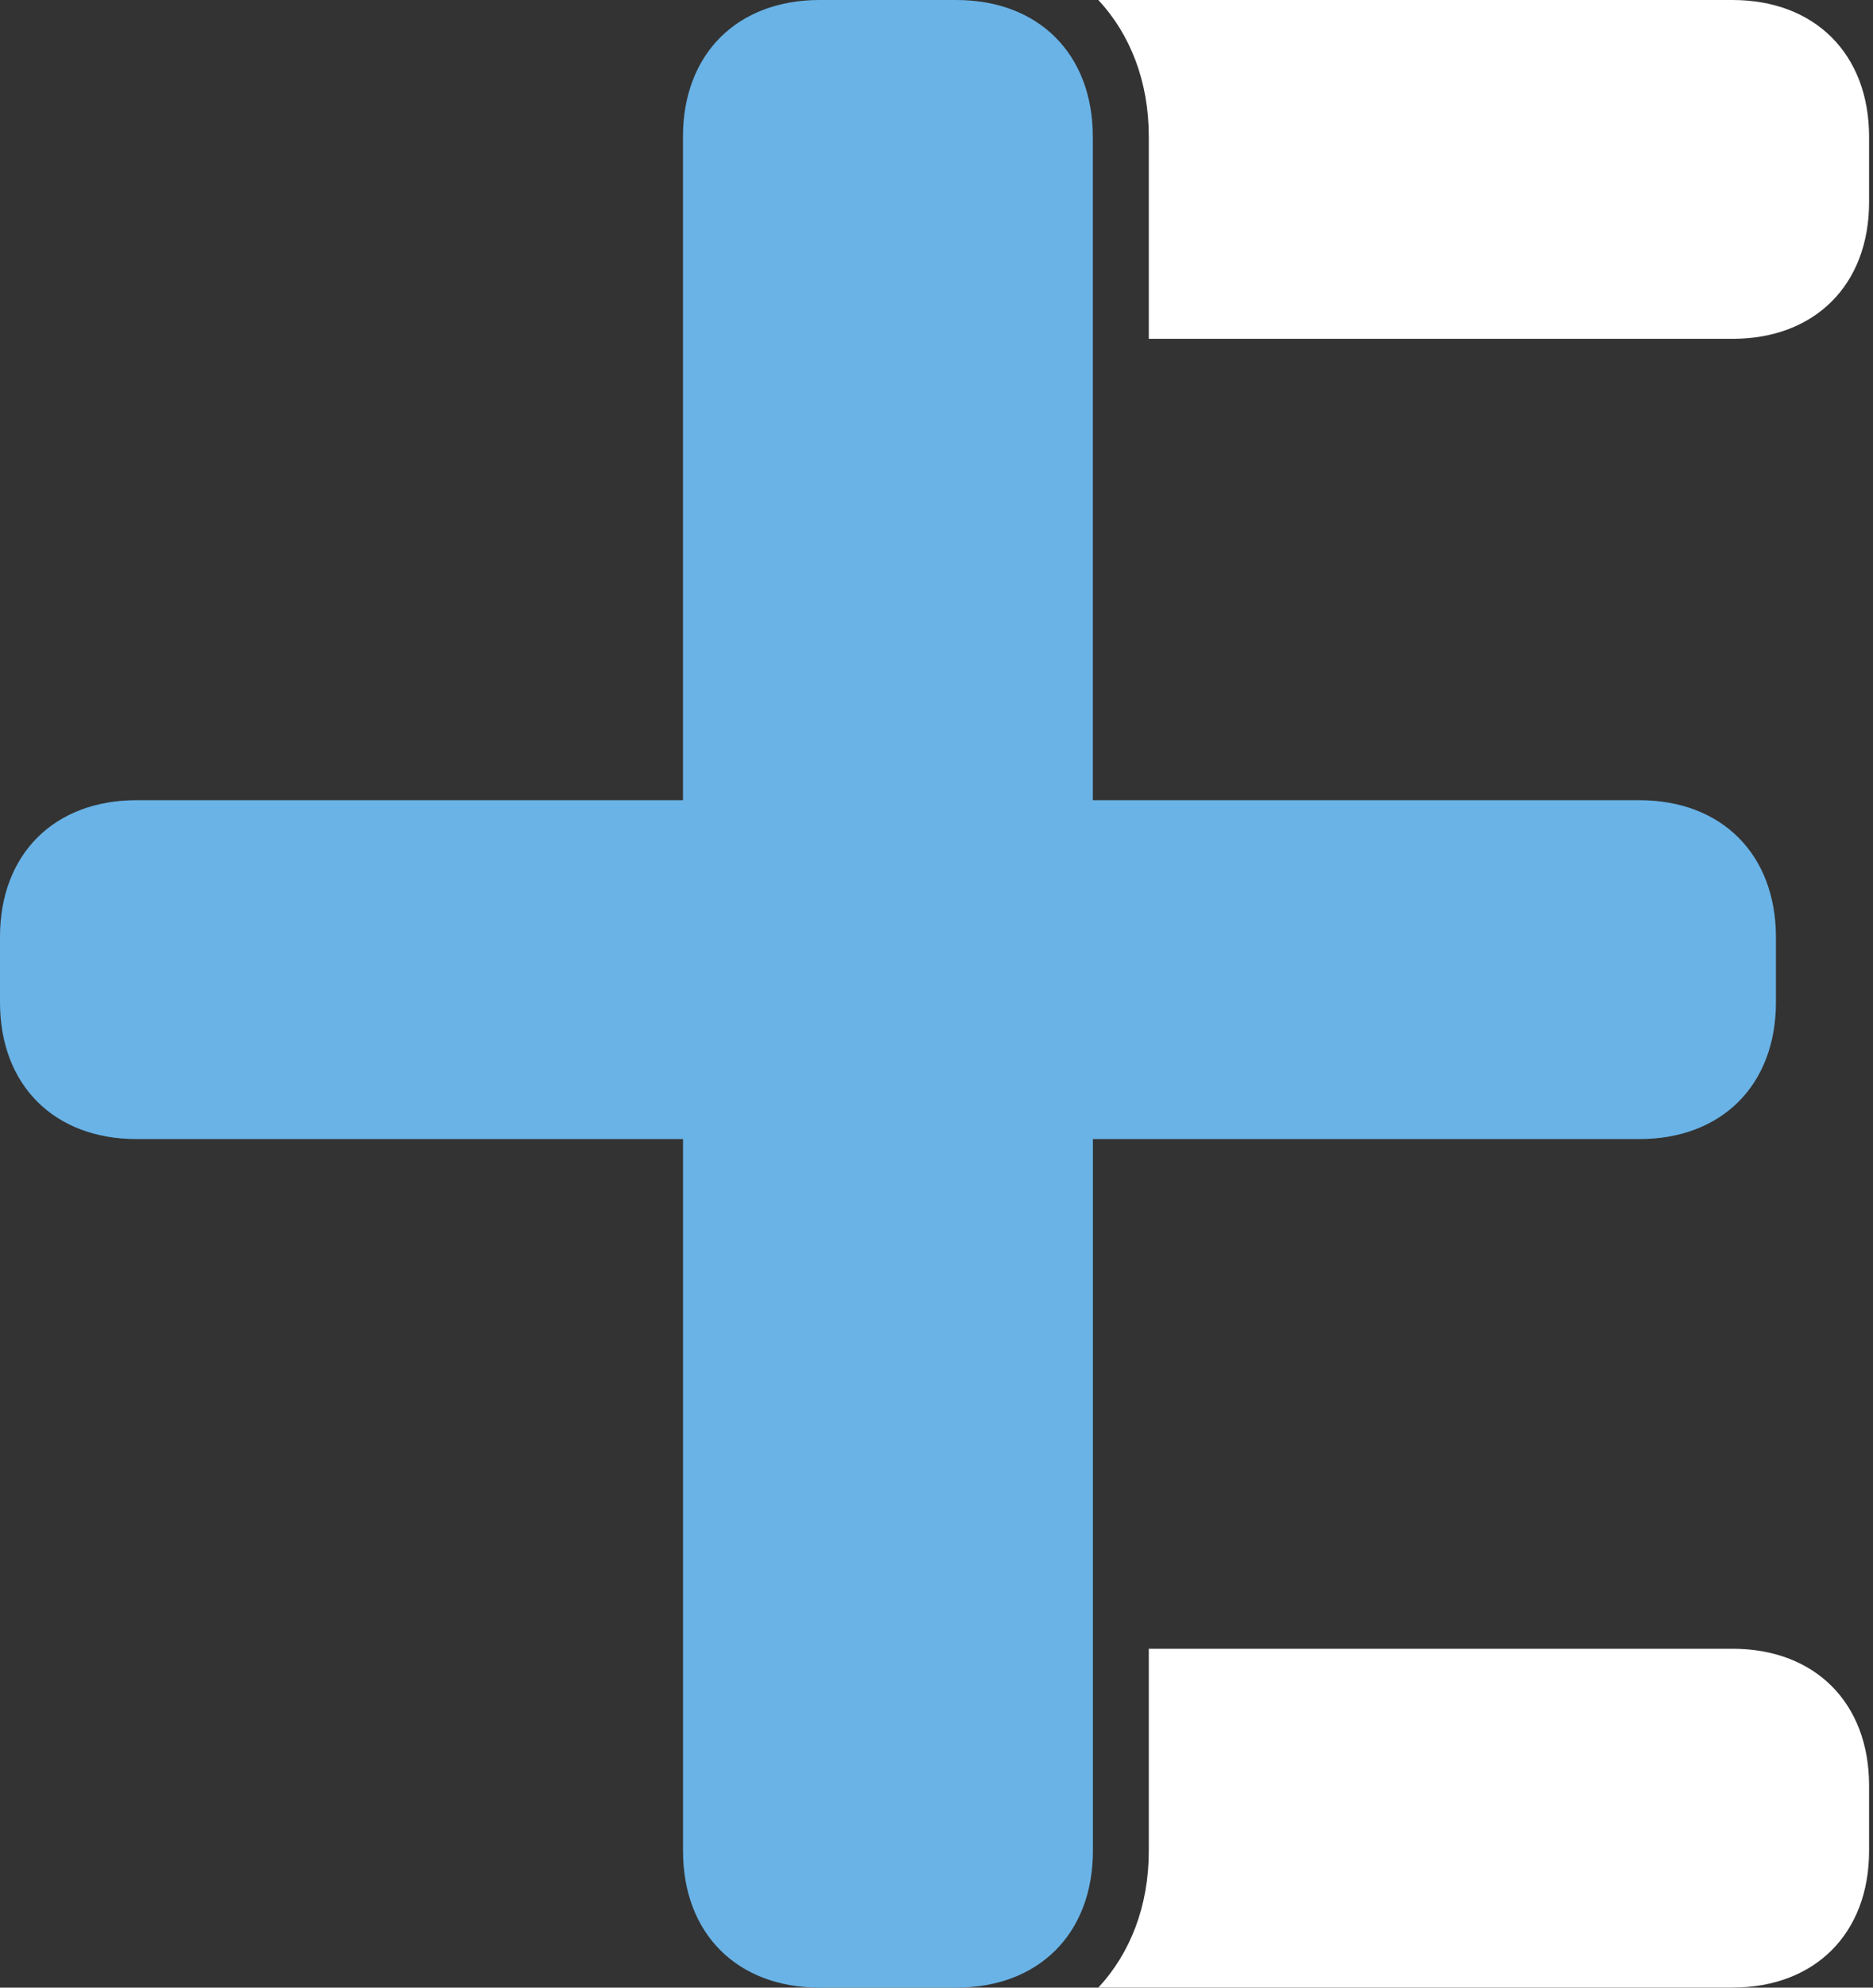
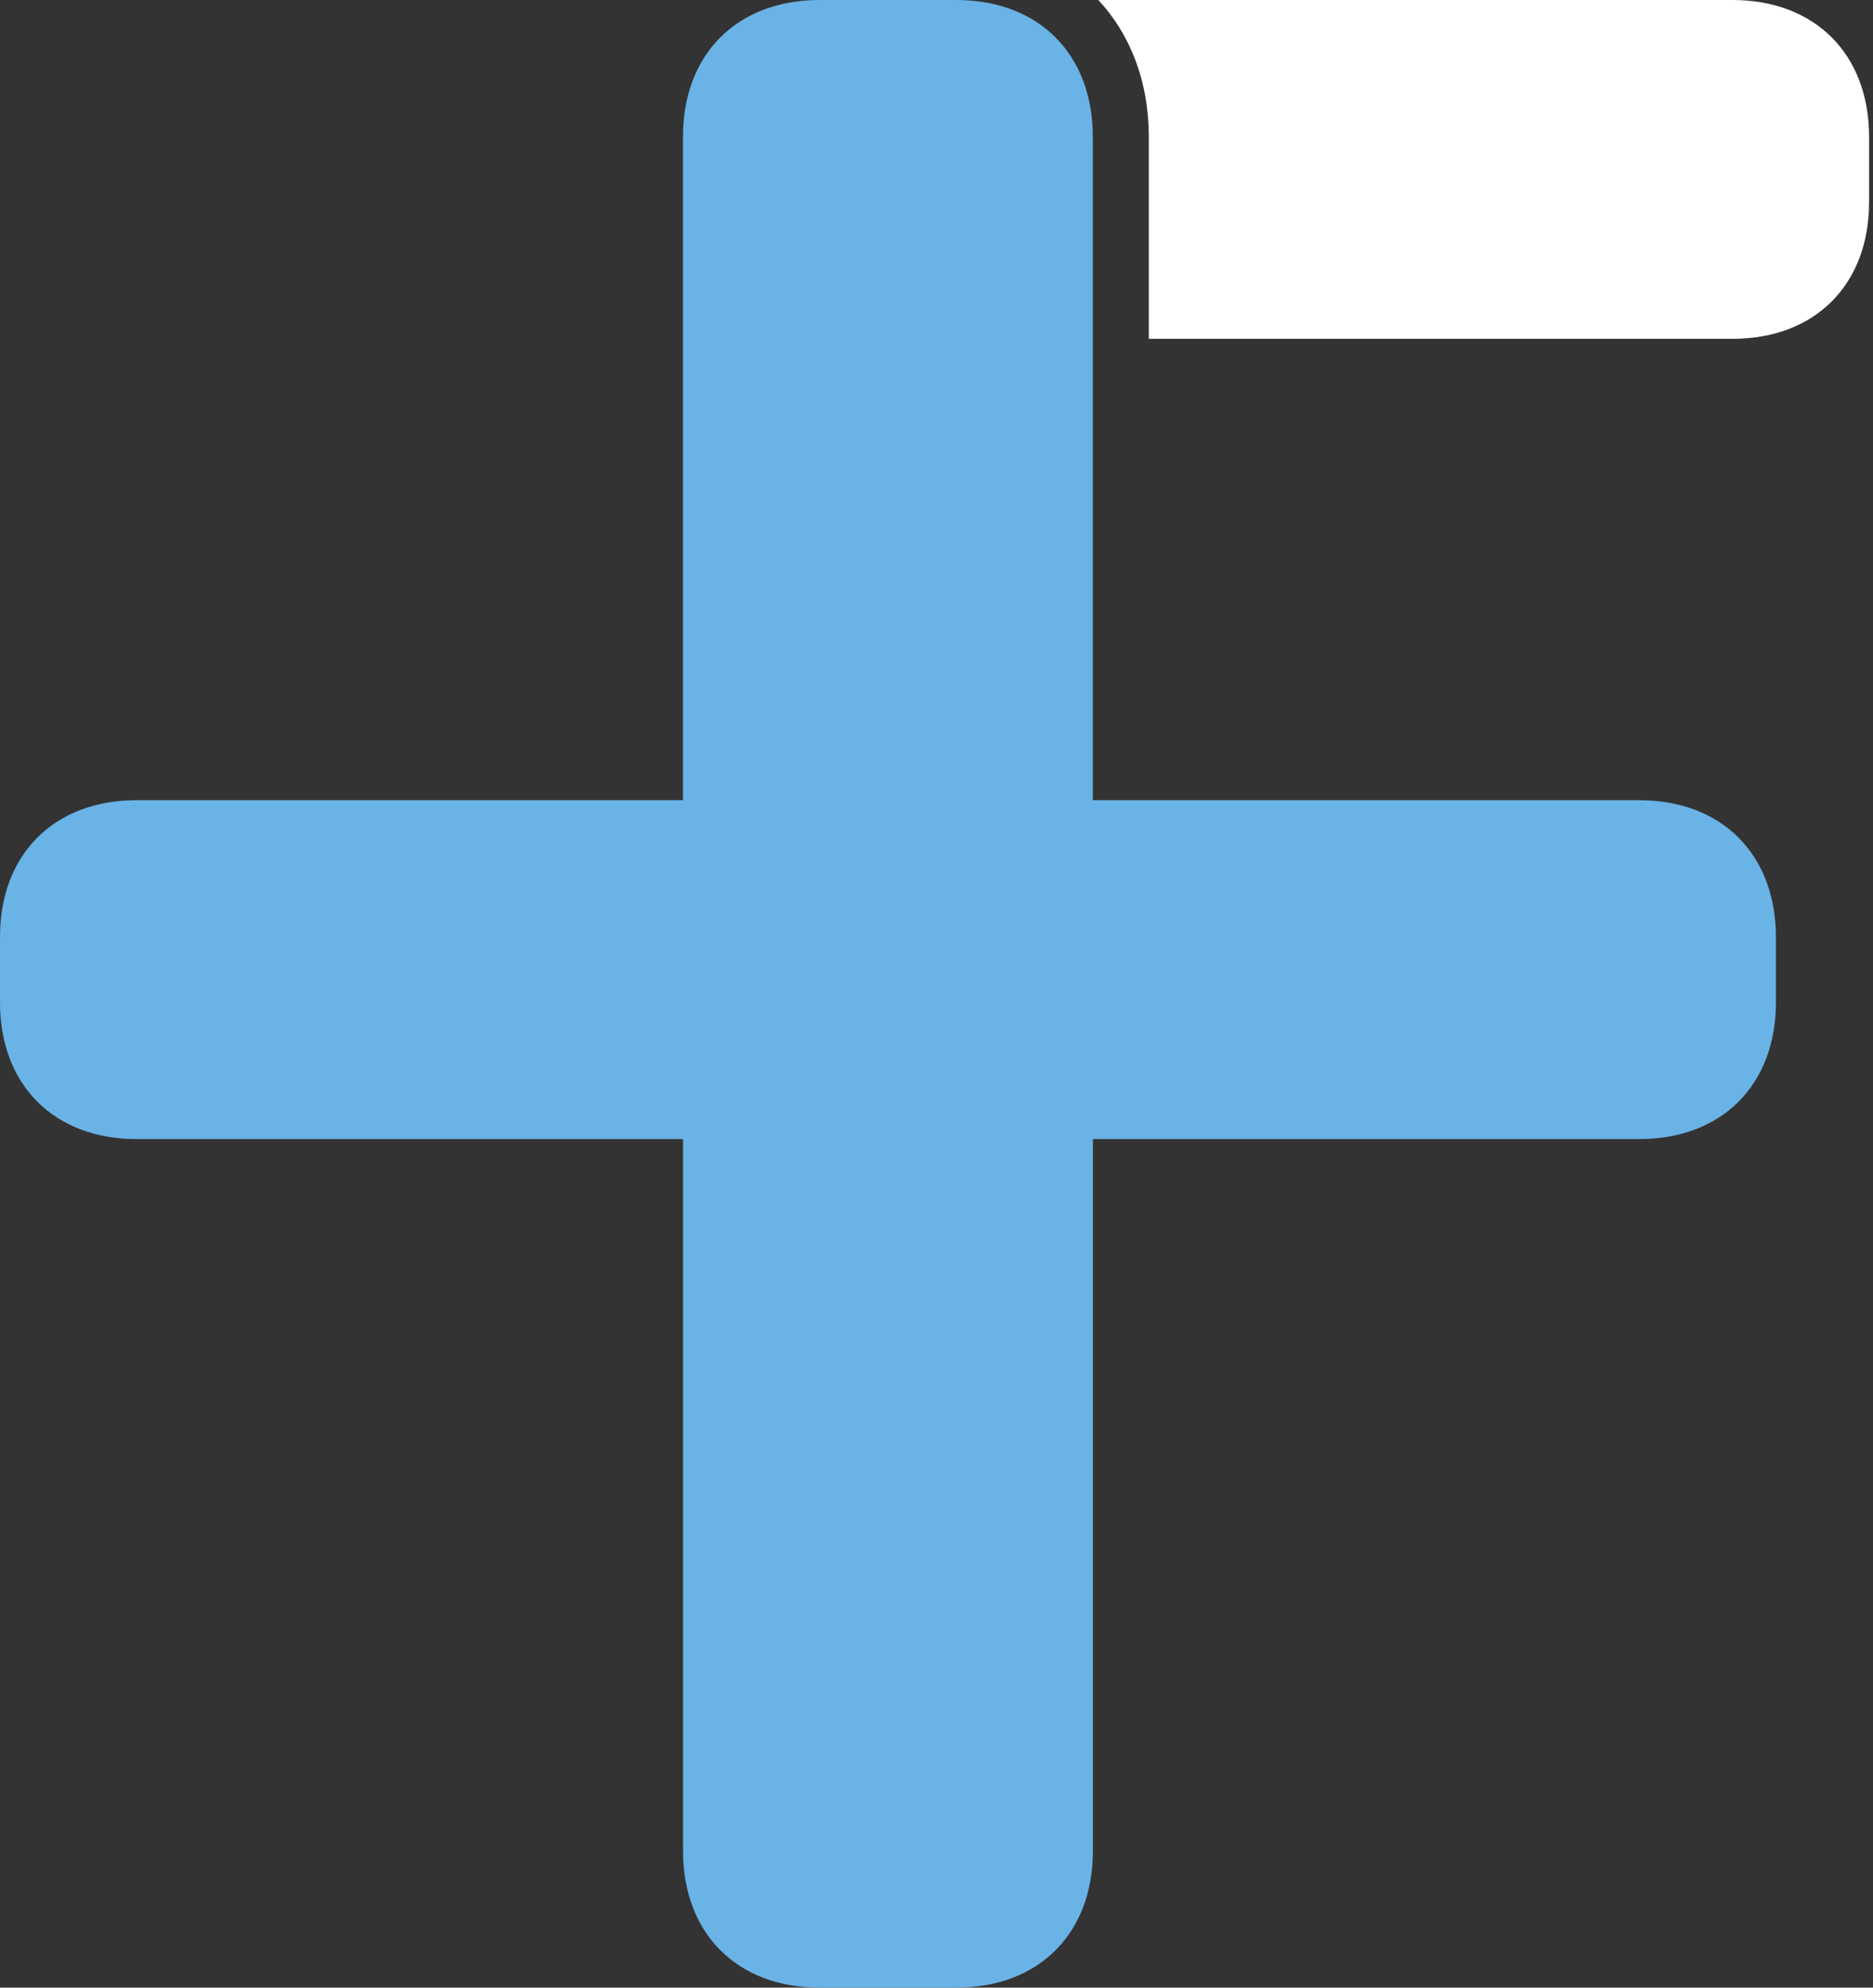
<svg xmlns="http://www.w3.org/2000/svg" width="66" height="70" viewBox="0 0 66 70" fill="none">
  <rect x="0" y="0" width="66" height="70" fill="#333333" stroke="none" />
  <path d="M61.048 0H38.703C39.826 1.208 40.481 2.867 40.481 4.814V11.933H61.048C63.954 11.933 65.862 10.028 65.862 7.119V4.812C65.86 1.905 63.954 0 61.048 0Z" fill="white" />
-   <path d="M61.048 58.065H40.481V65.183C40.481 67.13 39.826 68.789 38.704 69.998H61.048C63.955 69.998 65.862 68.092 65.862 65.183V62.876C65.86 59.97 63.955 58.065 61.048 58.065Z" fill="white" />
  <path d="M57.763 28.181H38.508V4.814C38.508 1.905 36.603 0 33.694 0H28.88C25.974 0 24.066 1.905 24.066 4.814V28.181H4.814C1.905 28.181 0 30.086 0 32.995V35.302C0 38.211 1.905 40.116 4.814 40.116H24.068V65.186C24.068 68.095 25.974 70 28.882 70H33.697C36.605 70 38.511 68.095 38.511 65.186V40.116H57.765C60.672 40.116 62.579 38.211 62.579 35.302V32.993C62.574 30.086 60.669 28.181 57.763 28.181Z" fill="#69B3E7" />
</svg>